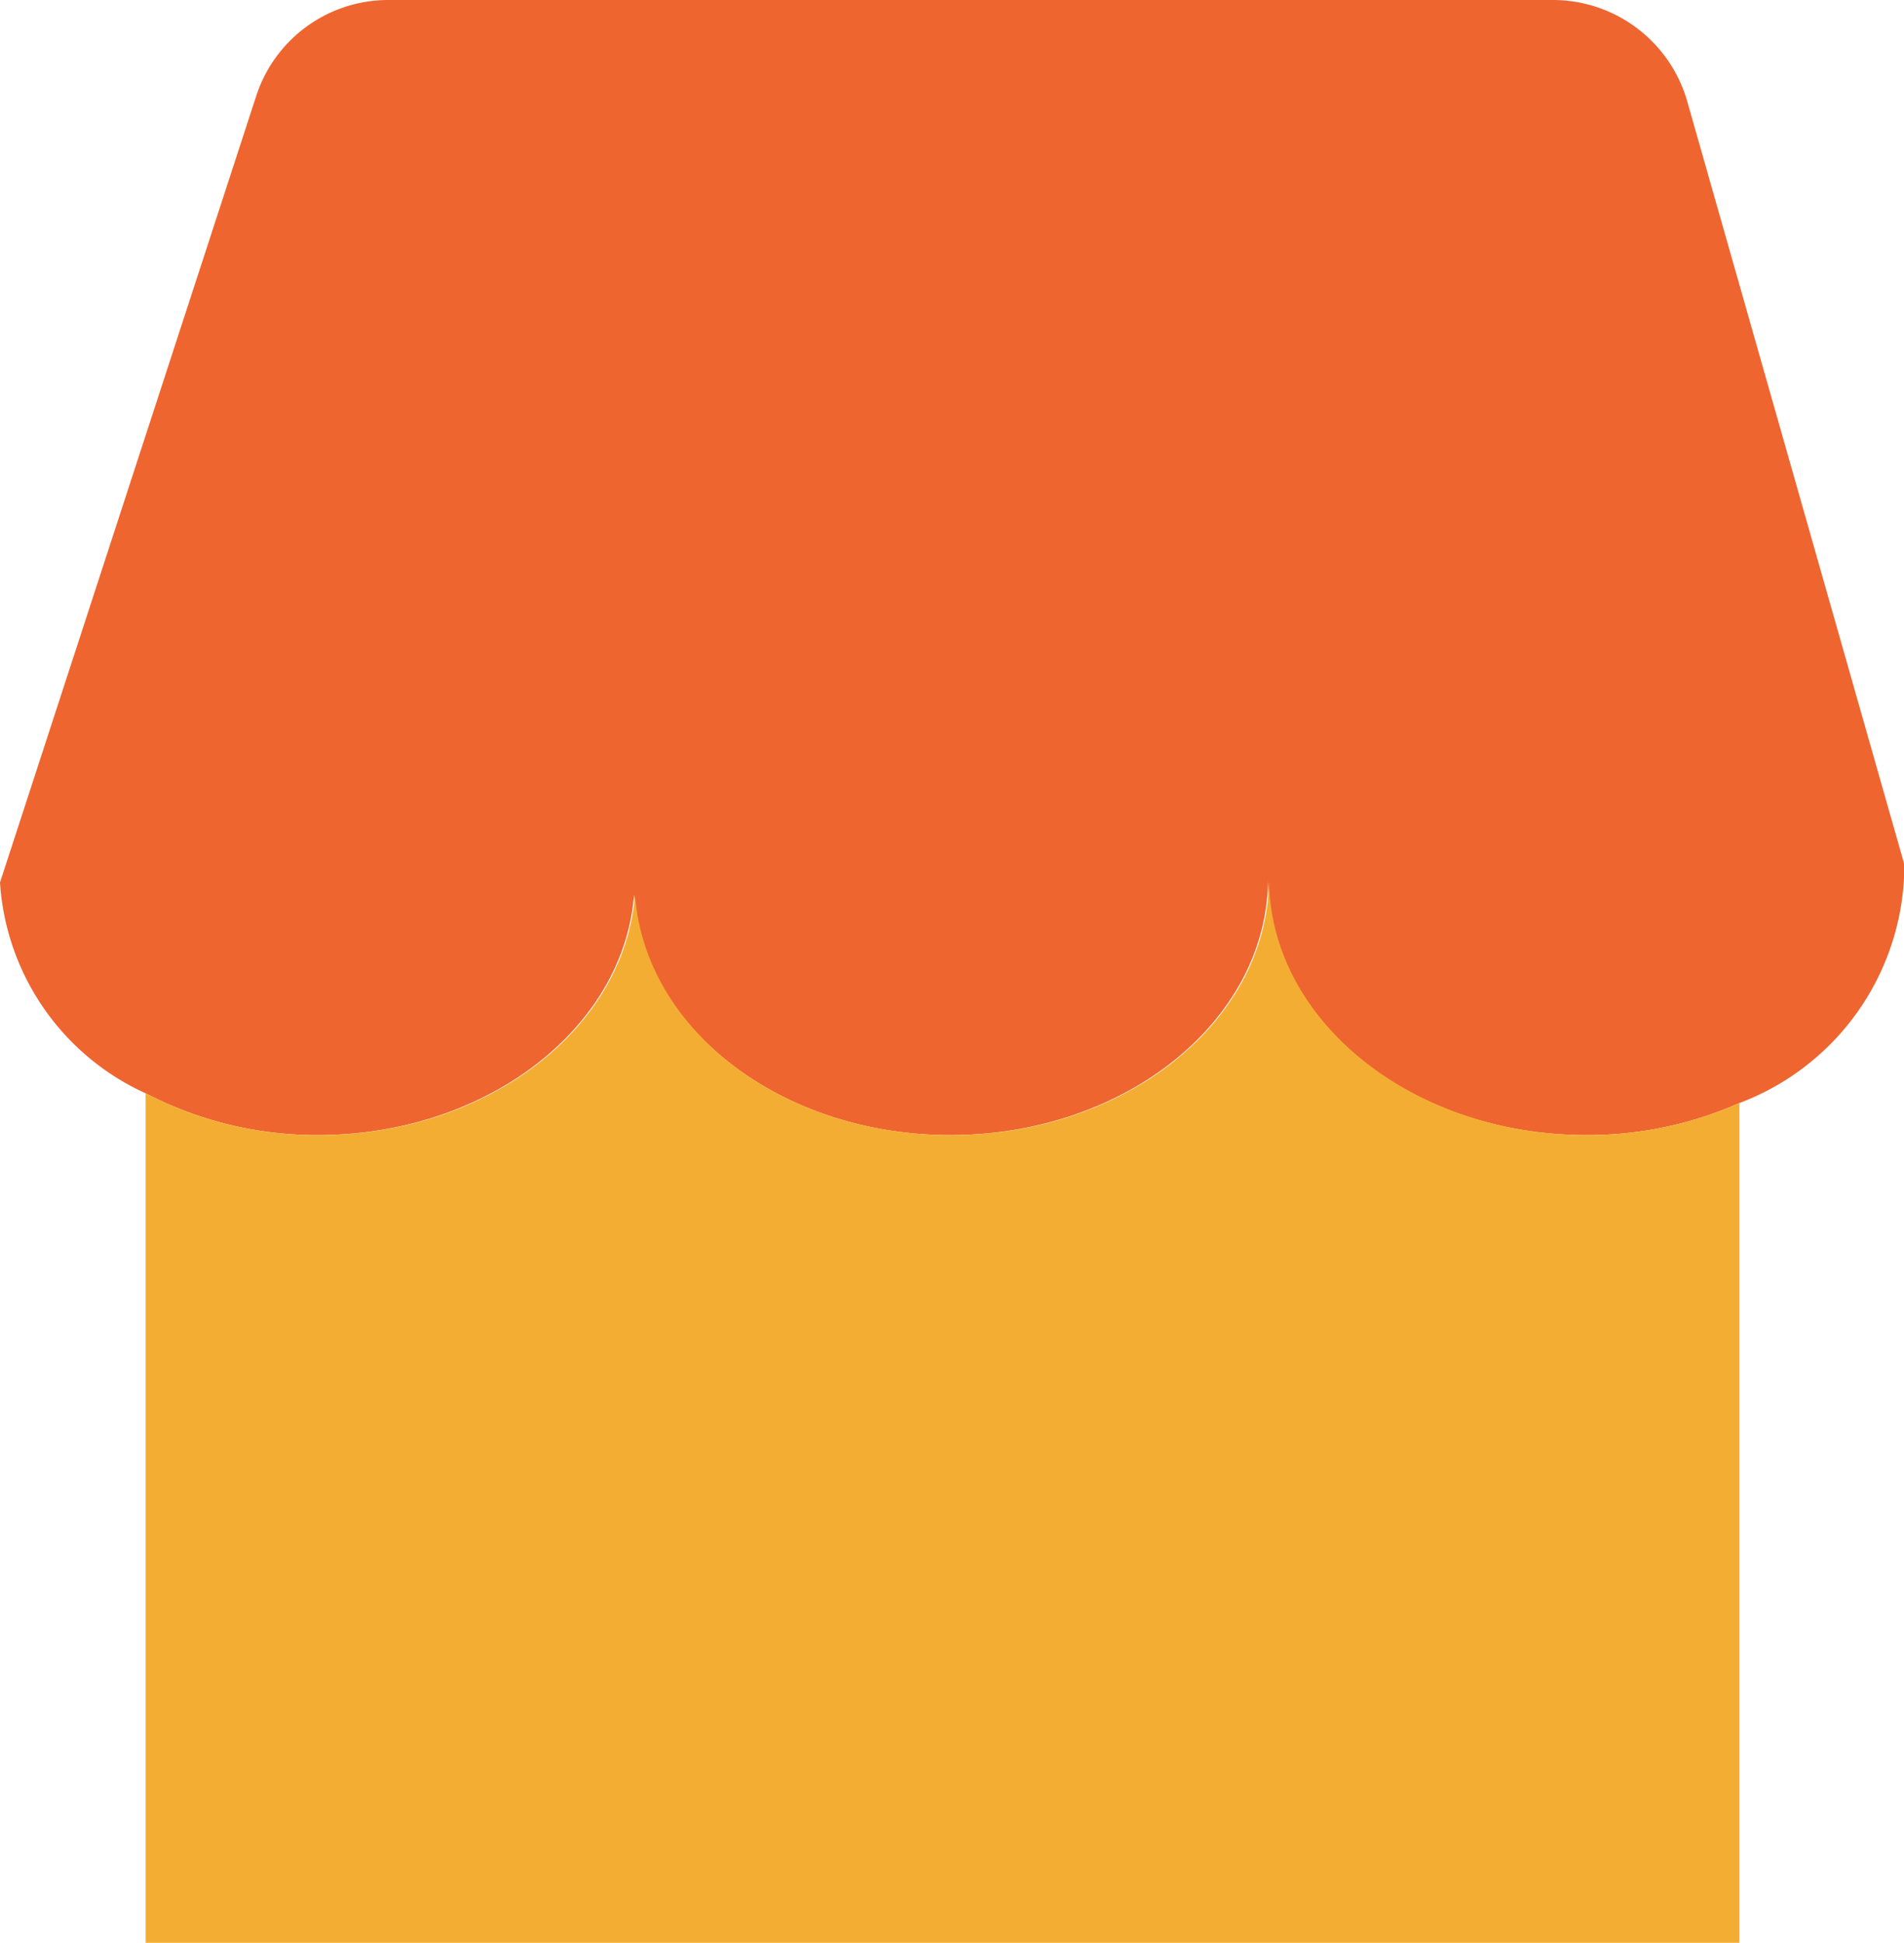
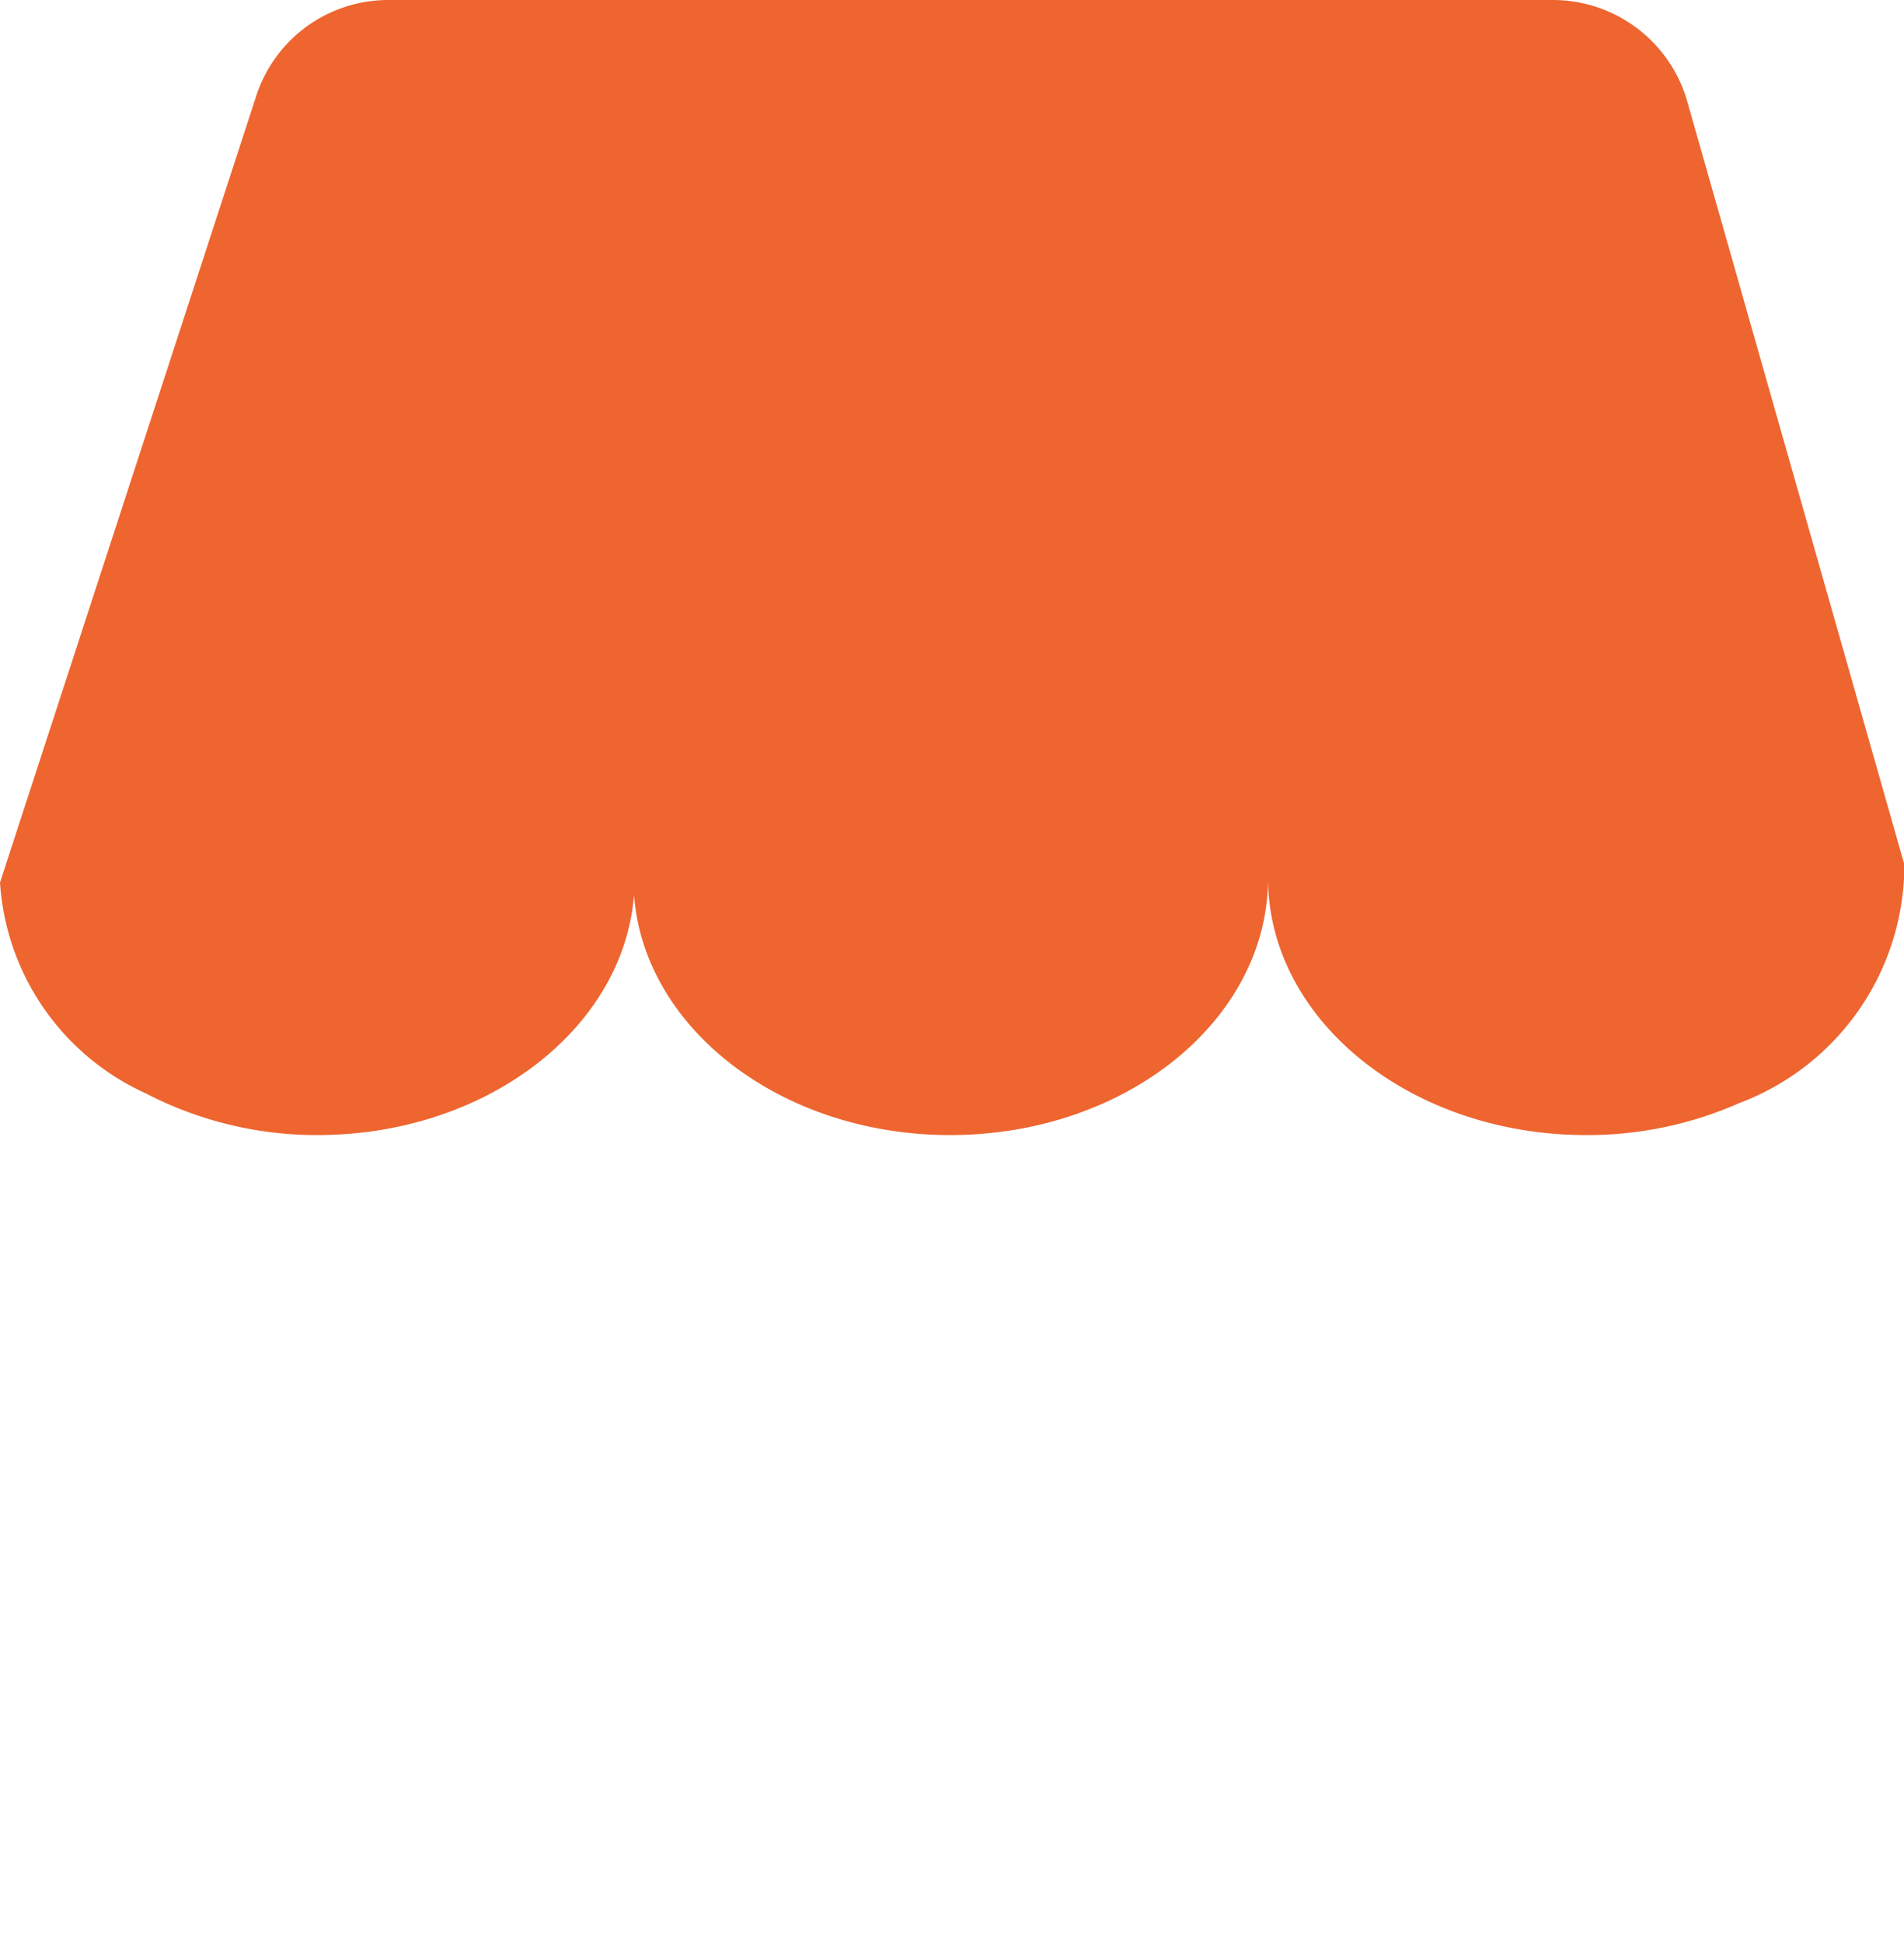
<svg xmlns="http://www.w3.org/2000/svg" class="lab" viewBox="0 0 39.22 40">
  <defs>
    <style>.lab .cls-1{fill:#ee6530;}.lab .cls-2{fill:#f4ad33;}</style>
  </defs>
  <g id="Layer_2" data-name="Layer 2">
    <g id="Layer_1-2" data-name="Layer 1">
      <path class="cls-1" d="M39.22,18.08a5.24,5.24,0,0,1-3.39,4.63,7.73,7.73,0,0,1-3.16.66c-3.61,0-6.55-2.37-6.55-5.29,0,2.92-2.93,5.29-6.55,5.29-3.47,0-6.31-2.19-6.51-4.95-.21,2.76-3.05,4.95-6.52,4.95A7.64,7.64,0,0,1,3,22.51a5.13,5.13,0,0,1-3-4.34L5.27,2A2.86,2.86,0,0,1,8,0H32a2.88,2.88,0,0,1,2.75,2.07l4.5,15.81h0Z" />
-       <path class="cls-2" d="M35.83,22.71V40H3V22.51a7.64,7.64,0,0,0,3.56.86c3.47,0,6.31-2.19,6.52-4.95.2,2.76,3,4.95,6.51,4.95,3.62,0,6.55-2.37,6.55-5.29,0,2.92,2.94,5.29,6.55,5.29A7.73,7.73,0,0,0,35.83,22.71Z" />
    </g>
  </g>
</svg>